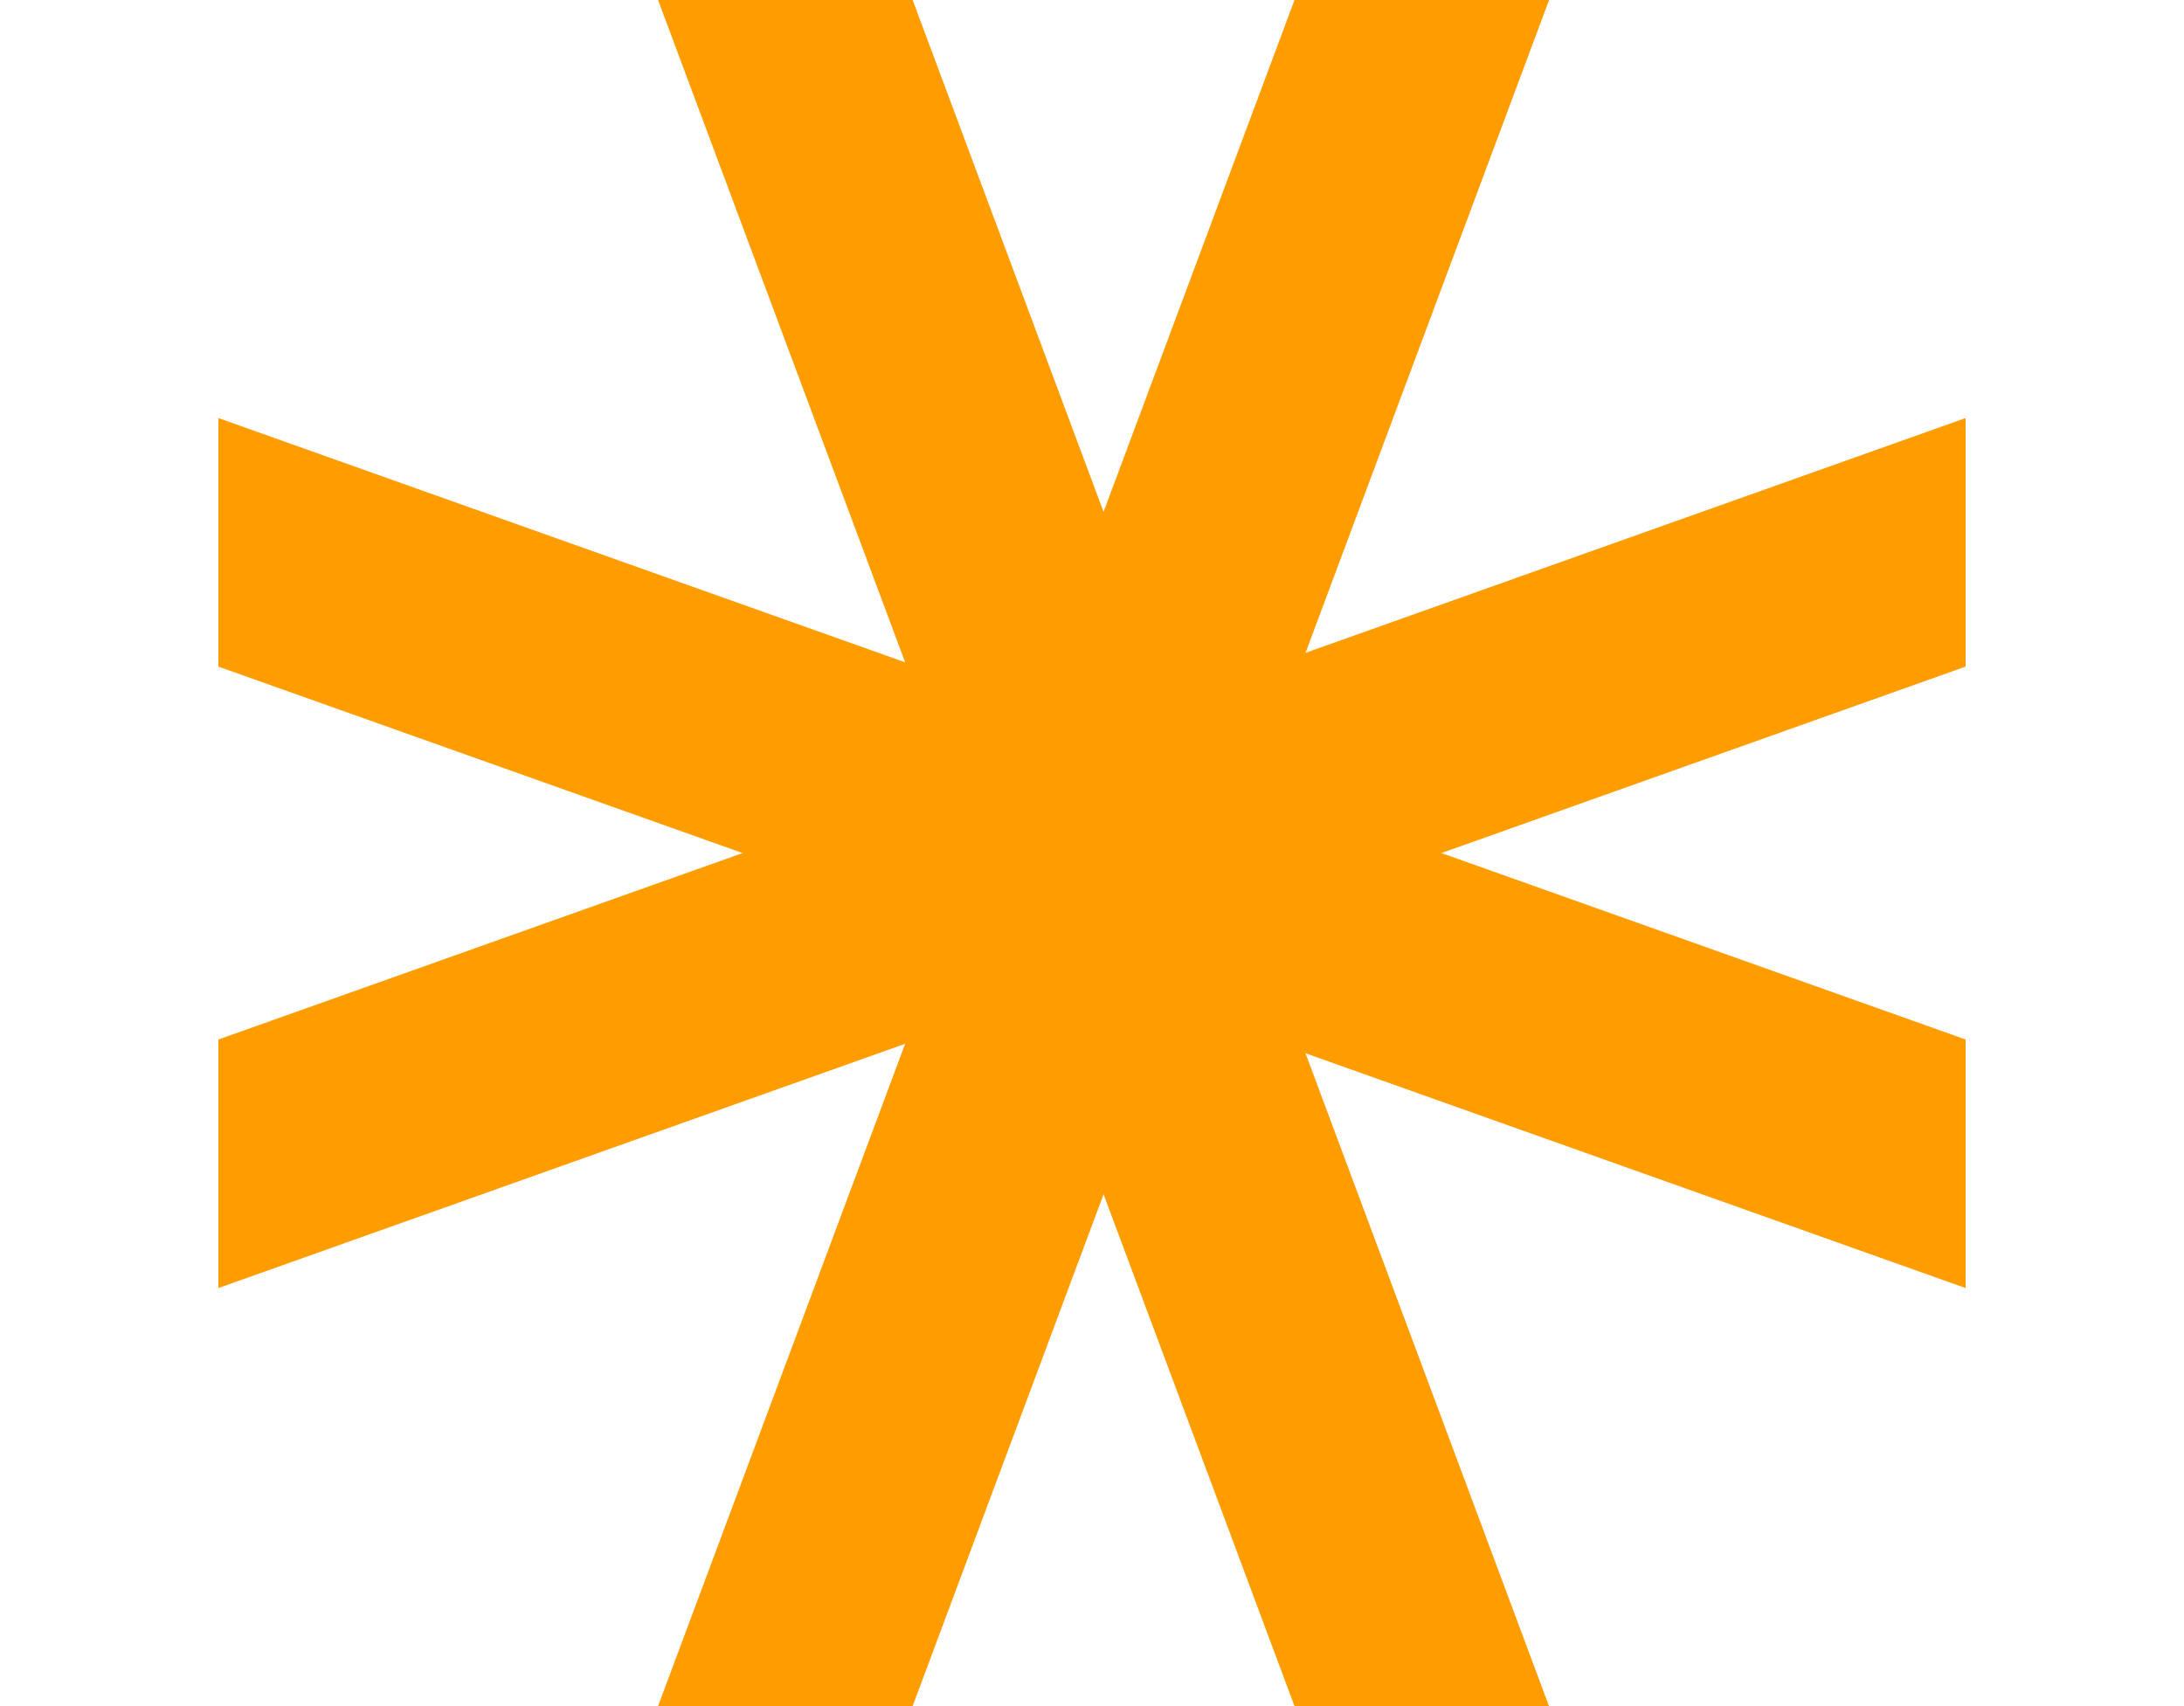
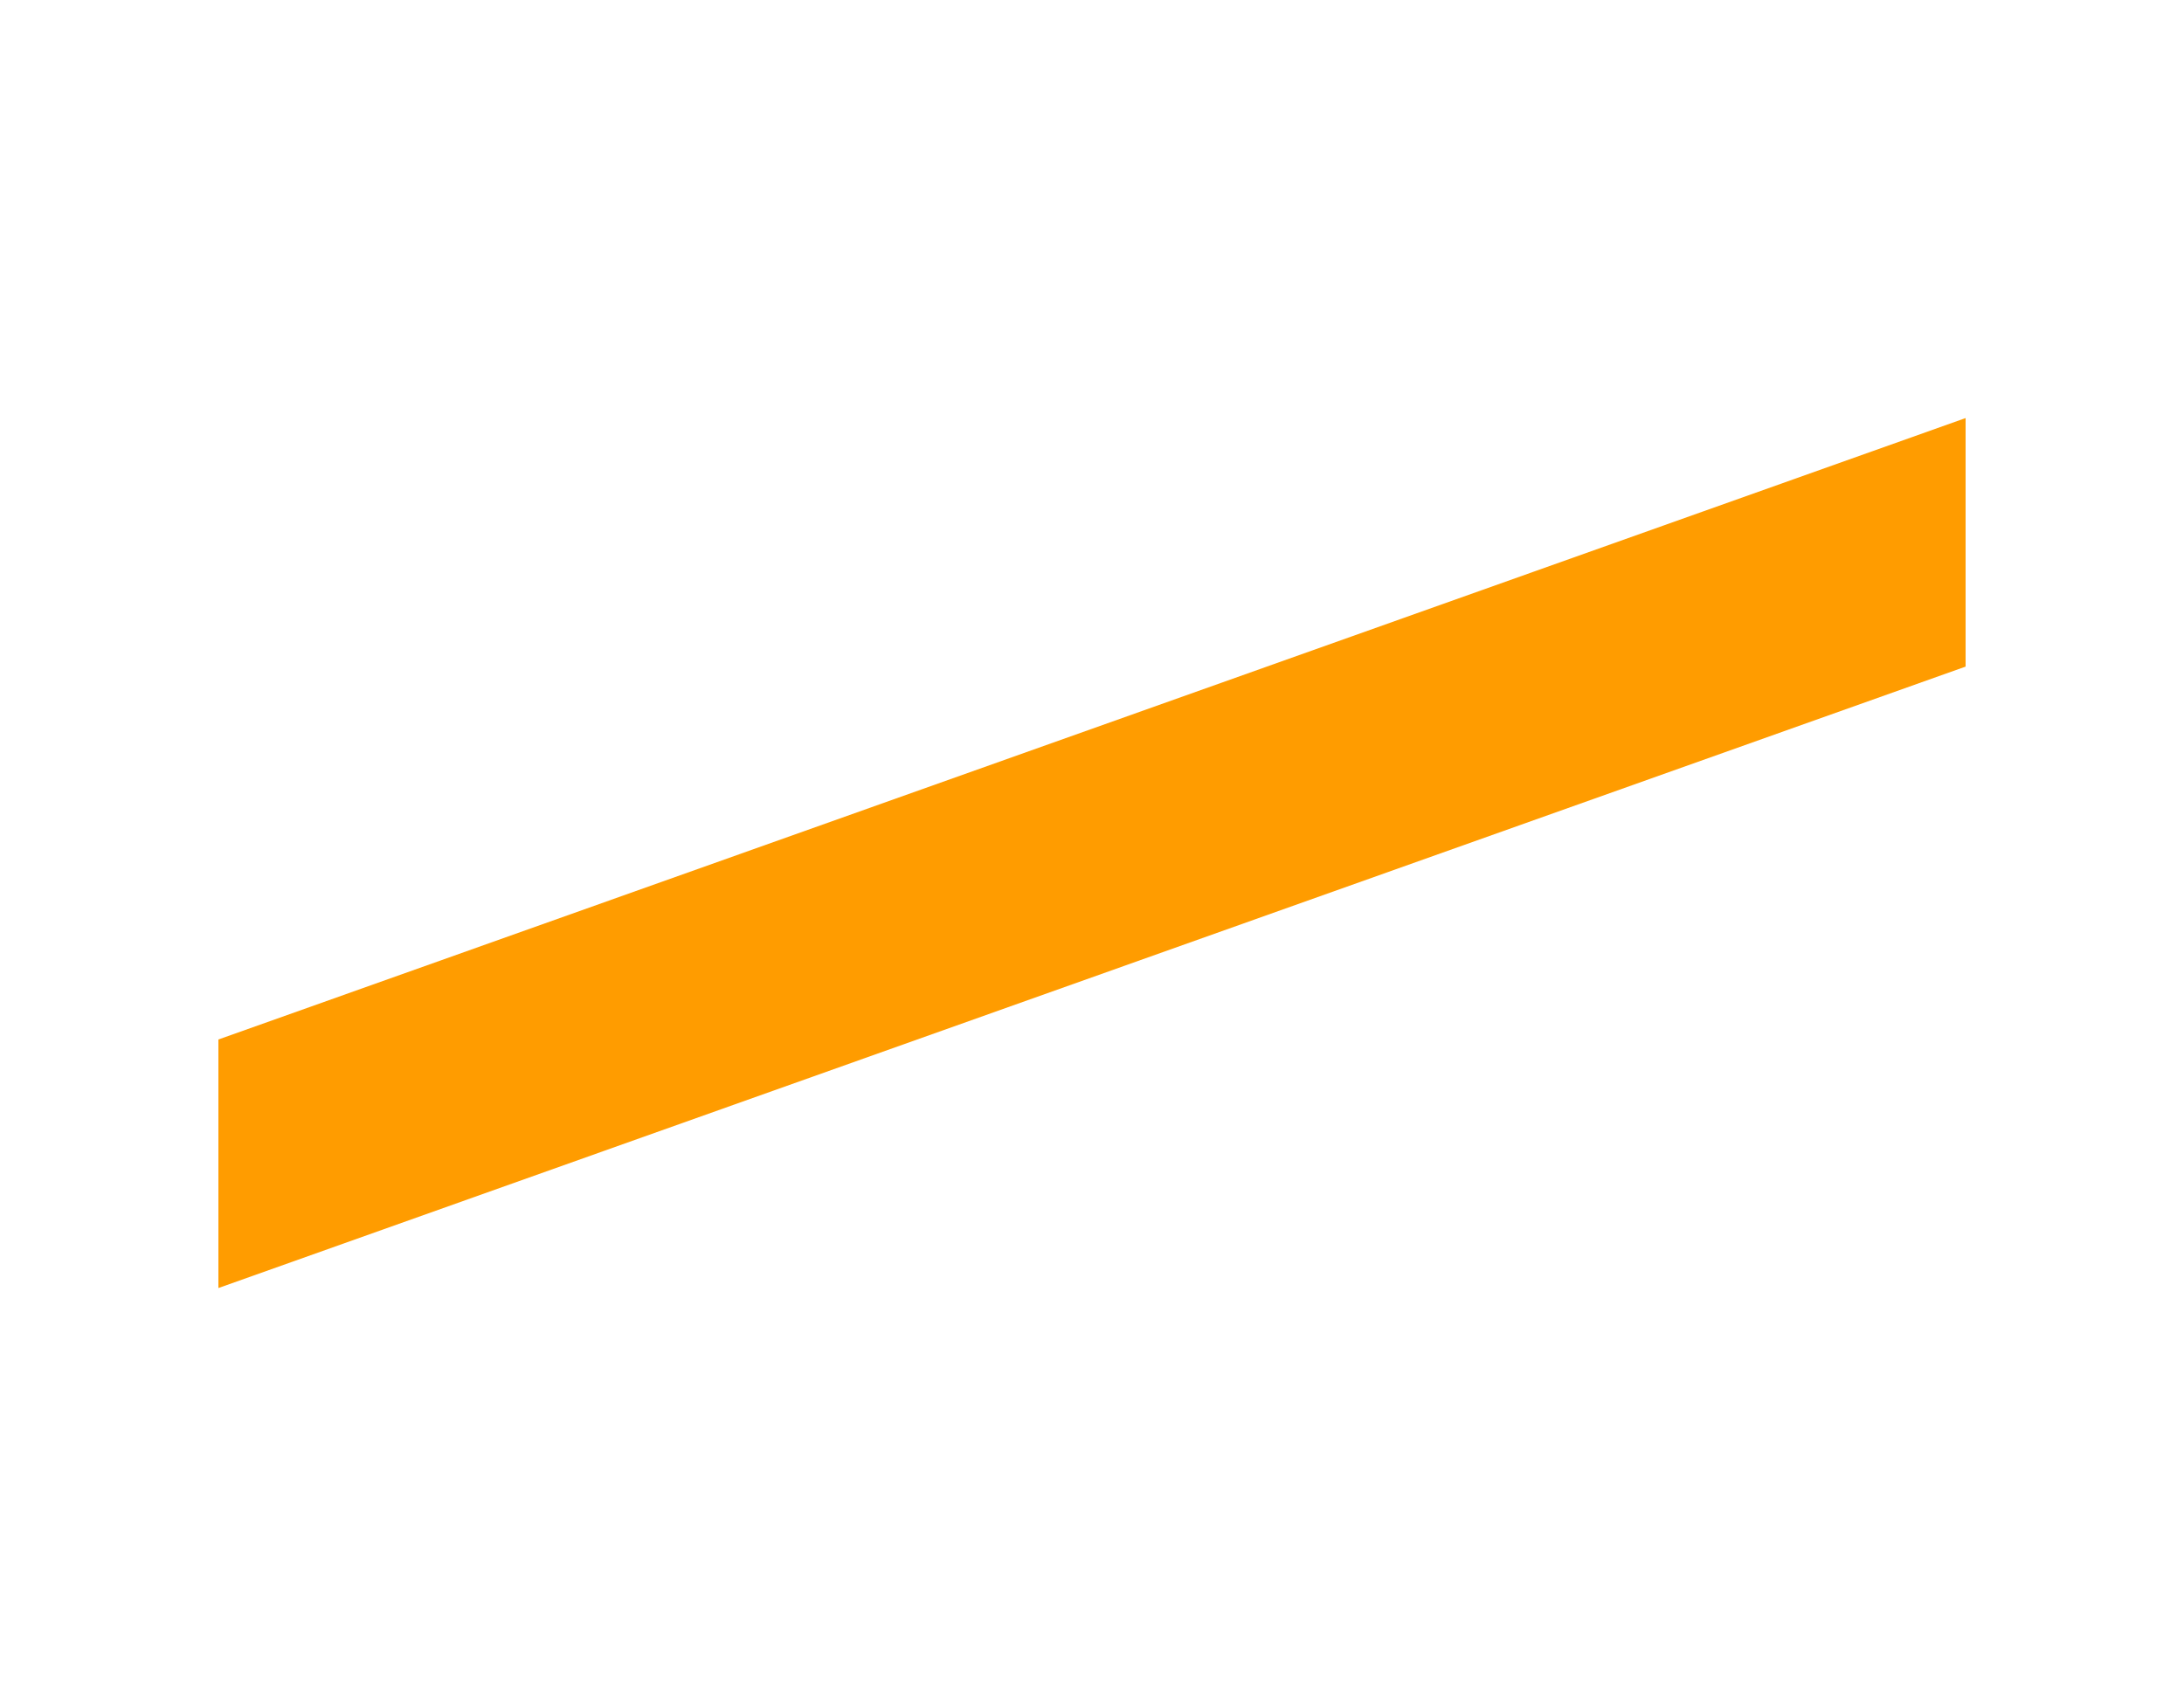
<svg xmlns="http://www.w3.org/2000/svg" width="32" height="25" viewBox="0 0 32 25" fill="none">
-   <path d="M18.967 0H22.697L13.372 25H9.642L18.967 0Z" fill="#FF9C00" />
-   <path d="M28.8 15.232L28.8 18.874L3.2 9.768L3.2 6.126L28.8 15.232Z" fill="#FF9C00" />
-   <path d="M13.372 0H9.642L18.967 25H22.696L13.372 0Z" fill="#FF9C00" />
-   <path d="M28.8 9.768L28.8 6.126L3.2 15.232L3.2 18.874L28.8 9.768Z" fill="#FF9C00" />
+   <path d="M28.8 9.768L28.8 6.126L3.2 15.232L3.2 18.874Z" fill="#FF9C00" />
</svg>